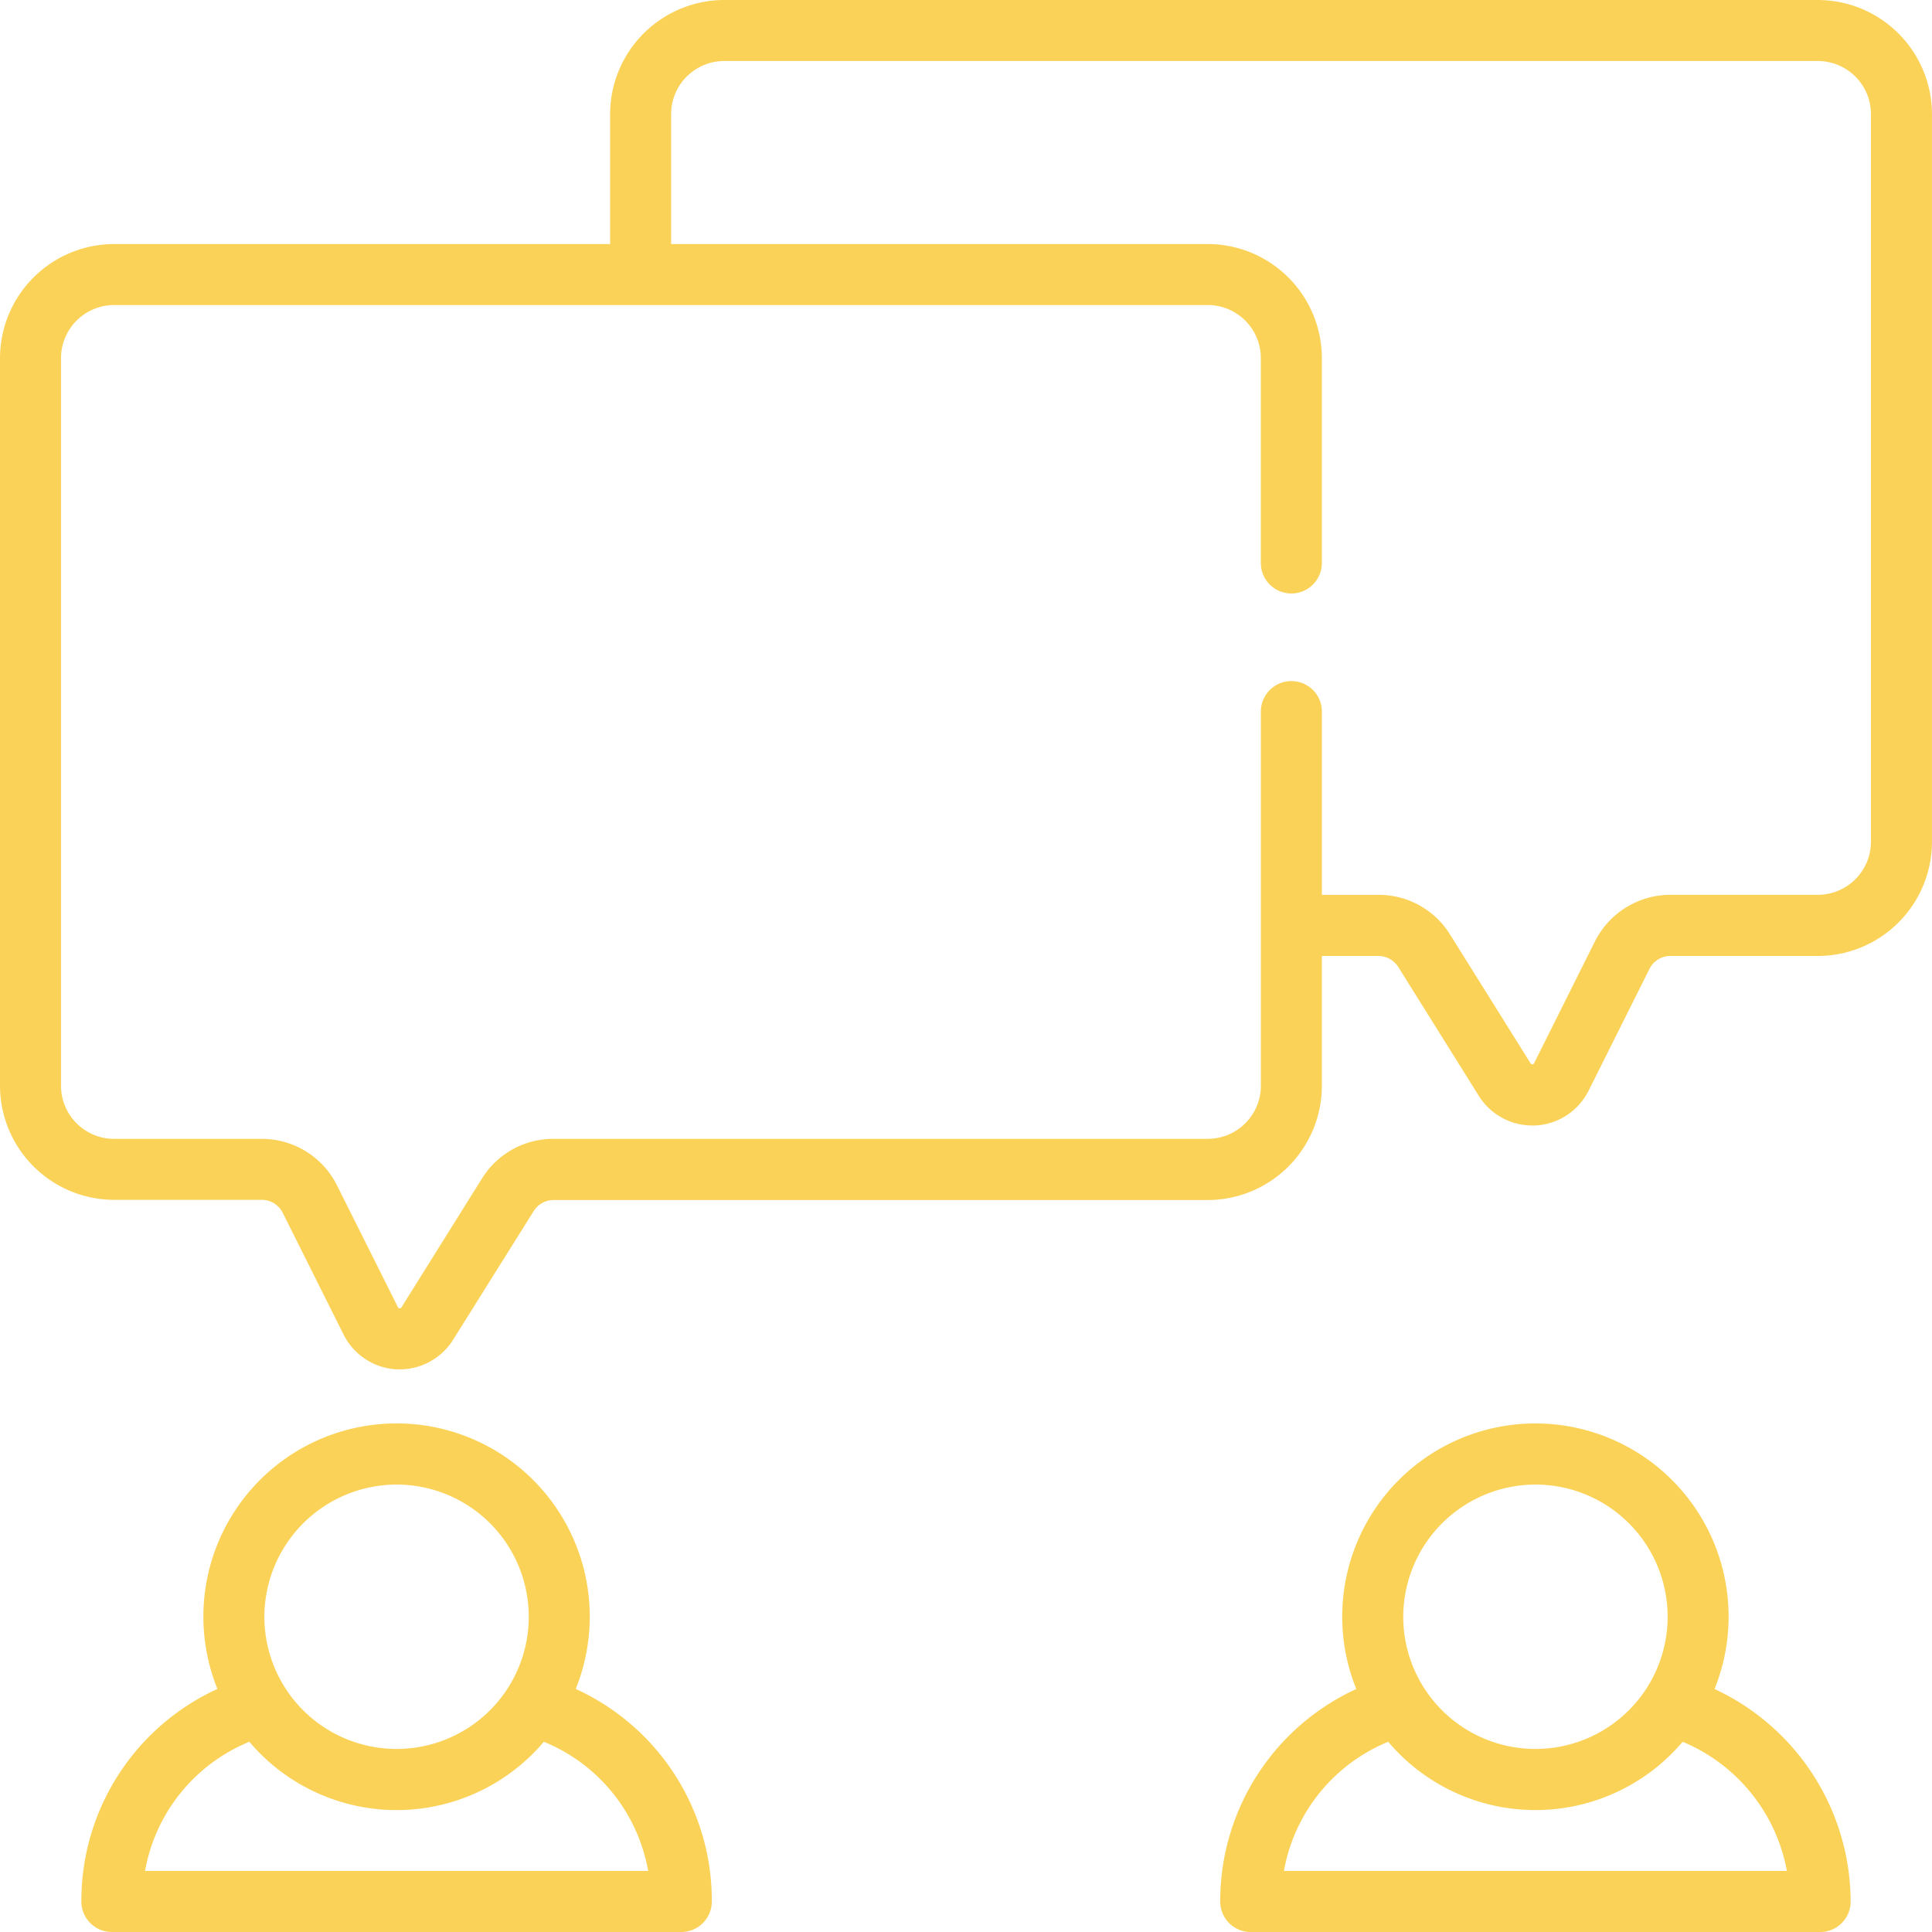
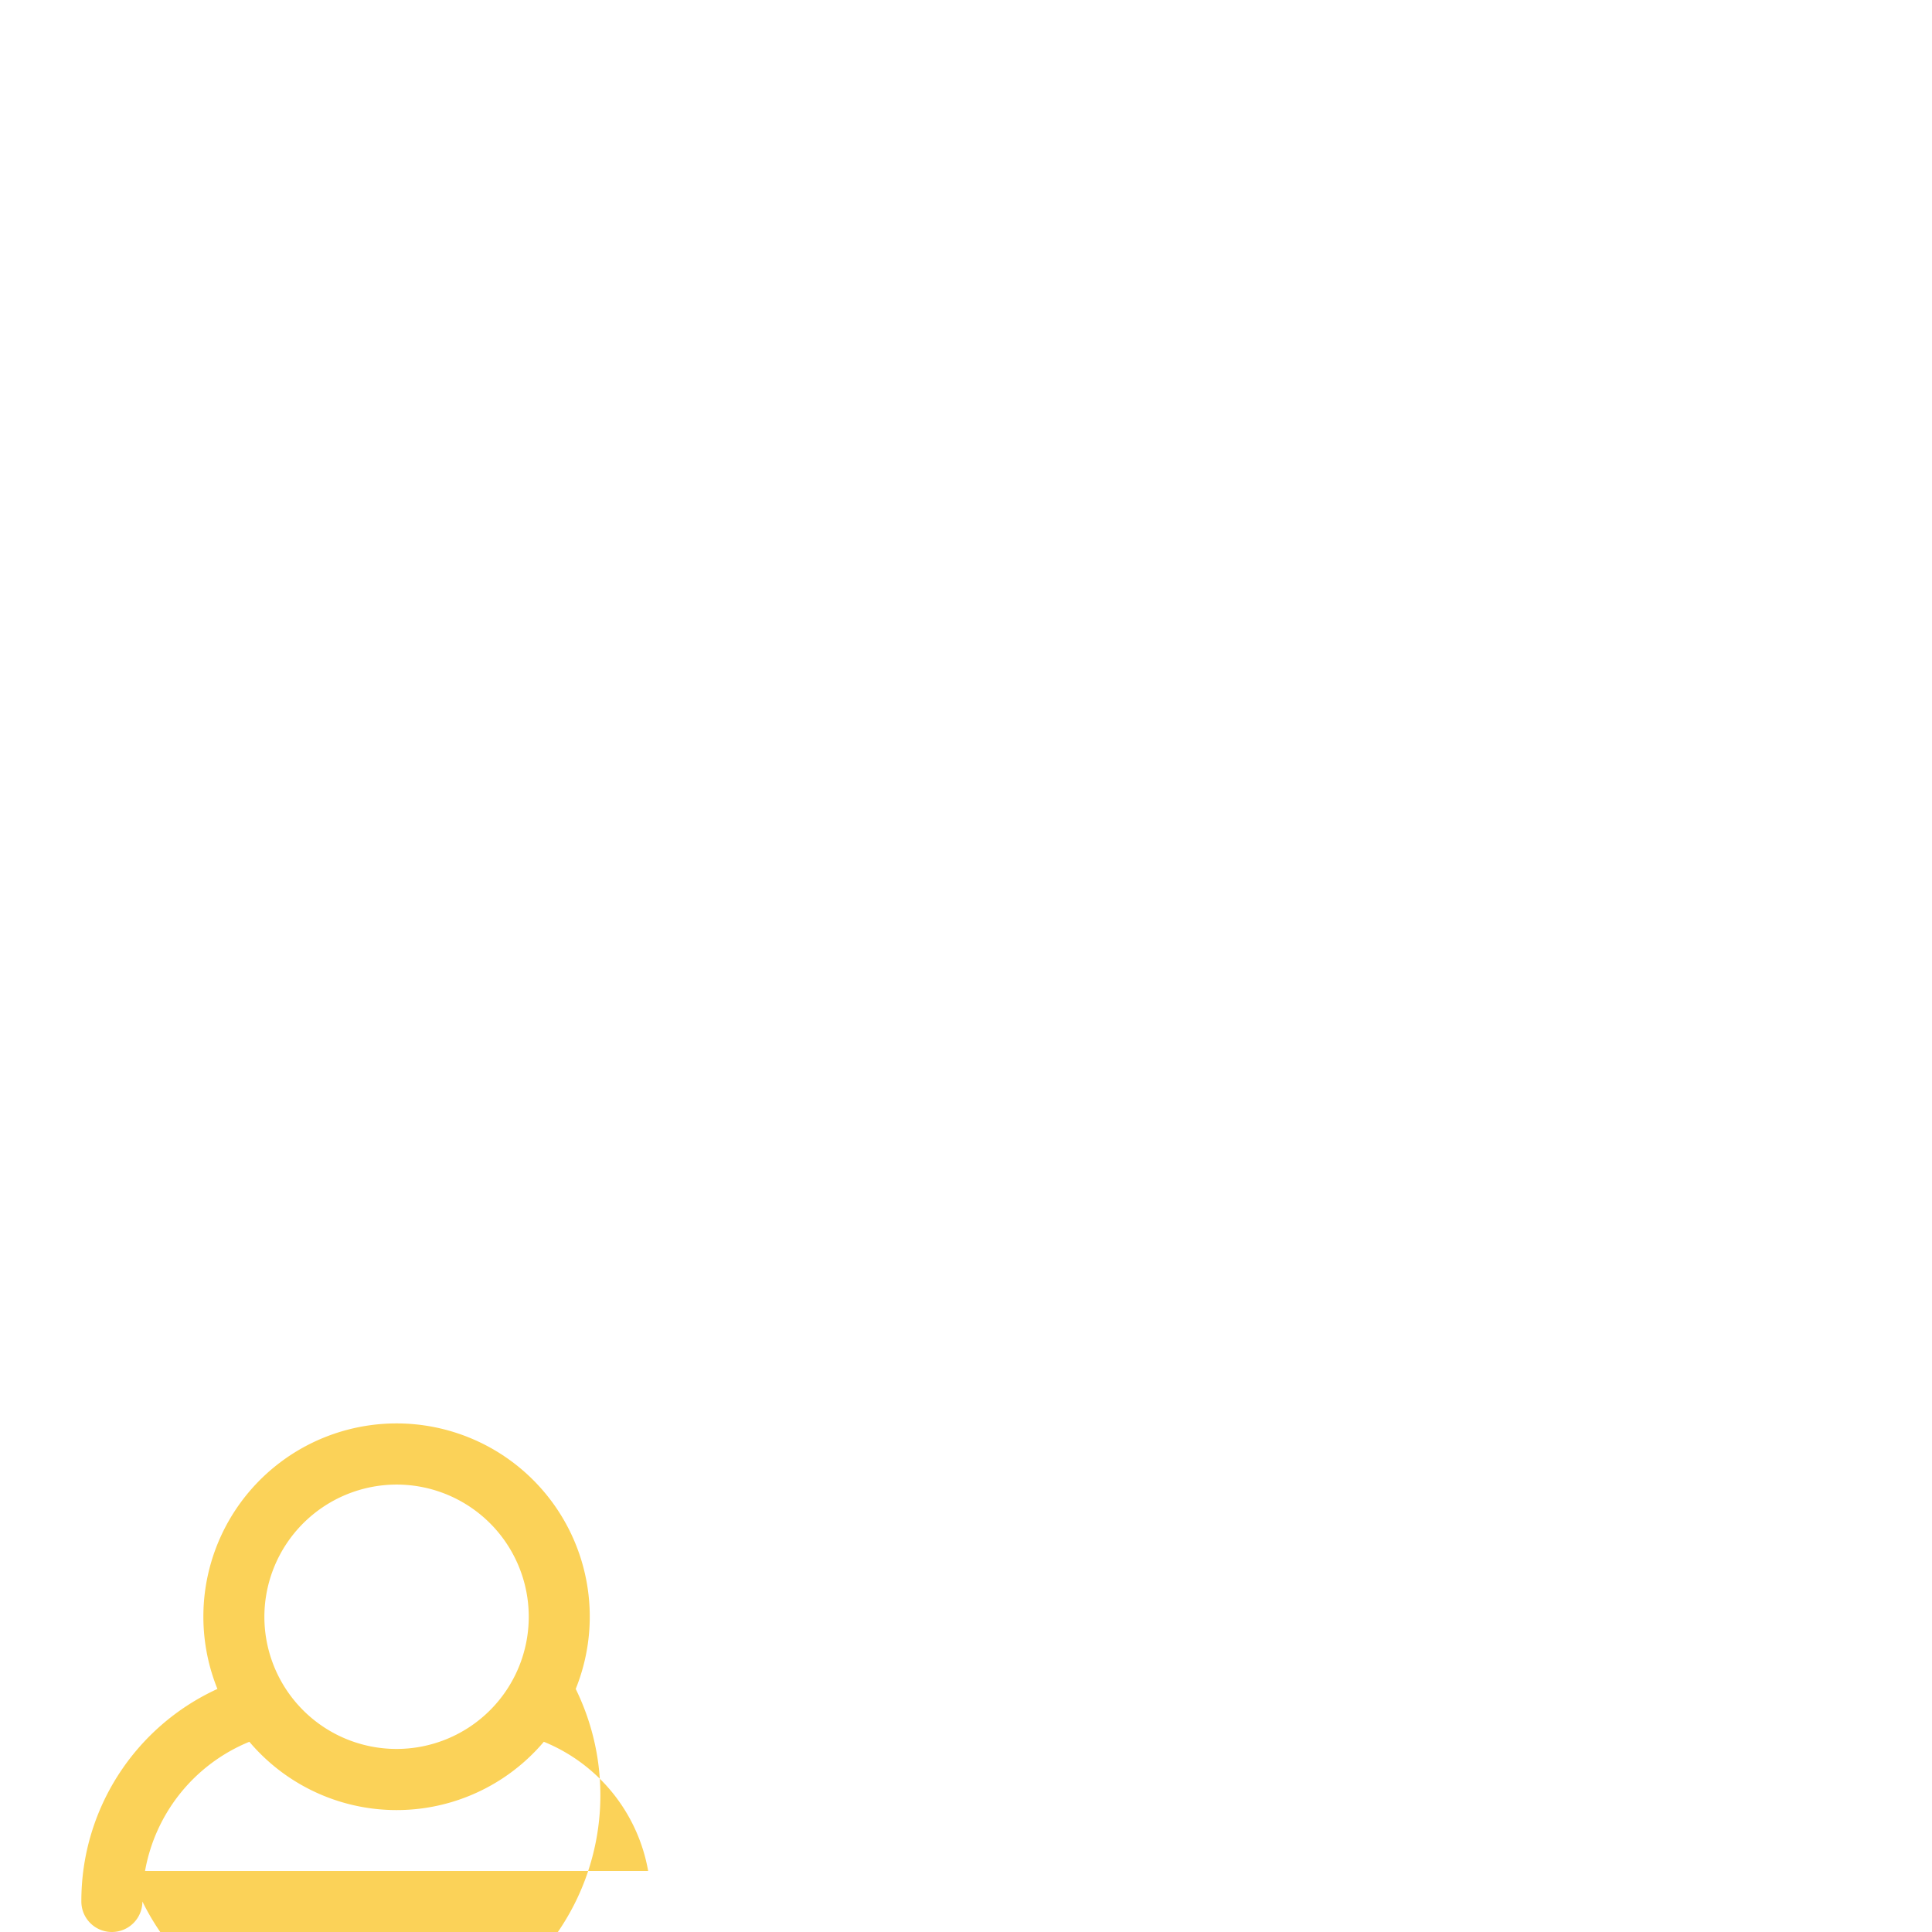
<svg xmlns="http://www.w3.org/2000/svg" id="support-center" width="59.821" height="59.821" viewBox="0 0 59.821 59.821">
  <g id="Group_2" data-name="Group 2">
    <g id="Group_1" data-name="Group 1">
-       <path id="Path_5511" data-name="Path 5511" d="M56.285,0H22.426a3.54,3.54,0,0,0-3.535,3.535V7.556H3.535A3.54,3.54,0,0,0,0,11.092V33.616a3.54,3.54,0,0,0,3.535,3.535H8.1a.727.727,0,0,1,.653.4l1.883,3.767A1.953,1.953,0,0,0,12.284,42.4l.092,0a1.953,1.953,0,0,0,1.654-.917L16.524,37.5a.726.726,0,0,1,.619-.343H37.394a3.54,3.54,0,0,0,3.535-3.535V29.6h1.748a.726.726,0,0,1,.619.343l2.493,3.989a1.952,1.952,0,0,0,1.654.917l.092,0a1.953,1.953,0,0,0,1.652-1.076L51.072,30a.726.726,0,0,1,.653-.4h4.56a3.54,3.54,0,0,0,3.535-3.535V3.535A3.54,3.54,0,0,0,56.285,0Zm1.646,26.06a1.646,1.646,0,0,1-1.646,1.646h-4.56a2.619,2.619,0,0,0-2.343,1.448L47.5,32.921a.053.053,0,0,1-.052.034.054.054,0,0,1-.055-.029L44.9,28.938a2.6,2.6,0,0,0-2.221-1.231H40.93V22.064a.945.945,0,1,0-1.889,0V33.616a1.646,1.646,0,0,1-1.646,1.646H17.143a2.6,2.6,0,0,0-2.221,1.231l-2.493,3.989a.055.055,0,0,1-.055.029.053.053,0,0,1-.052-.034L10.438,36.71A2.6,2.6,0,0,0,8.1,35.263H3.535a1.646,1.646,0,0,1-1.646-1.646V11.092A1.646,1.646,0,0,1,3.535,9.445H37.394a1.646,1.646,0,0,1,1.646,1.646v6.371a.945.945,0,0,0,1.889,0V11.092a3.536,3.536,0,0,0-3.535-3.535H20.78V3.535a1.646,1.646,0,0,1,1.646-1.646H56.285a1.646,1.646,0,0,1,1.646,1.646V26.06Z" fill="#fbd258" />
-     </g>
+       </g>
  </g>
  <g id="Group_4" data-name="Group 4" transform="translate(2.519 44.078)">
    <g id="Group_3" data-name="Group 3">
-       <path id="Path_5512" data-name="Path 5512" d="M36.865,385.48a5.982,5.982,0,1,0-11.094,0,7.217,7.217,0,0,0-4.213,6.581.944.944,0,0,0,.945.945H40.134a.944.944,0,0,0,.945-.945A7.2,7.2,0,0,0,36.865,385.48Zm-5.547-6.328a4.093,4.093,0,1,1-4.093,4.093A4.1,4.1,0,0,1,31.318,379.152ZM23.53,391.116a5.328,5.328,0,0,1,3.23-4,5.971,5.971,0,0,0,9.118,0,5.317,5.317,0,0,1,3.23,4H23.53Z" transform="translate(-21.558 -377.263)" fill="#fbd258" />
+       <path id="Path_5512" data-name="Path 5512" d="M36.865,385.48a5.982,5.982,0,1,0-11.094,0,7.217,7.217,0,0,0-4.213,6.581.944.944,0,0,0,.945.945a.944.944,0,0,0,.945-.945A7.2,7.2,0,0,0,36.865,385.48Zm-5.547-6.328a4.093,4.093,0,1,1-4.093,4.093A4.1,4.1,0,0,1,31.318,379.152ZM23.53,391.116a5.328,5.328,0,0,1,3.23-4,5.971,5.971,0,0,0,9.118,0,5.317,5.317,0,0,1,3.23,4H23.53Z" transform="translate(-21.558 -377.263)" fill="#fbd258" />
    </g>
  </g>
  <g id="Group_6" data-name="Group 6" transform="translate(37.781 44.078)">
    <g id="Group_5" data-name="Group 5">
-       <path id="Path_5513" data-name="Path 5513" d="M338.675,385.482a5.982,5.982,0,1,0-11.093,0,7.226,7.226,0,0,0-4.213,6.58.944.944,0,0,0,.944.945h17.631a.944.944,0,0,0,.945-.945A7.283,7.283,0,0,0,338.675,385.482Zm-5.546-6.33a4.093,4.093,0,1,1-4.093,4.093A4.1,4.1,0,0,1,333.128,379.152Zm-7.788,11.964a5.338,5.338,0,0,1,3.229-4,5.971,5.971,0,0,0,9.117,0,5.387,5.387,0,0,1,3.228,4H325.34Z" transform="translate(-323.368 -377.263)" fill="#fbd258" />
-     </g>
+       </g>
  </g>
</svg>